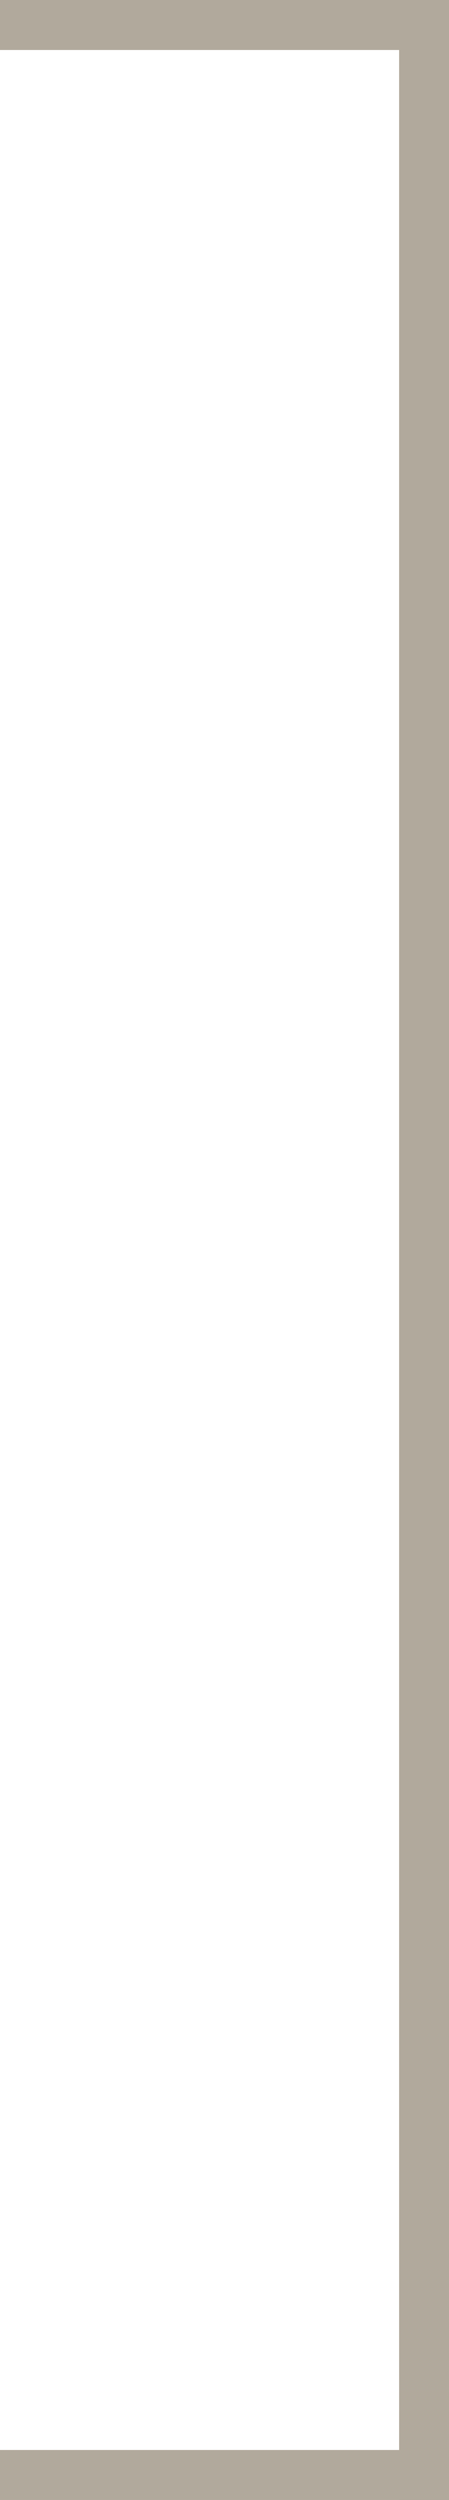
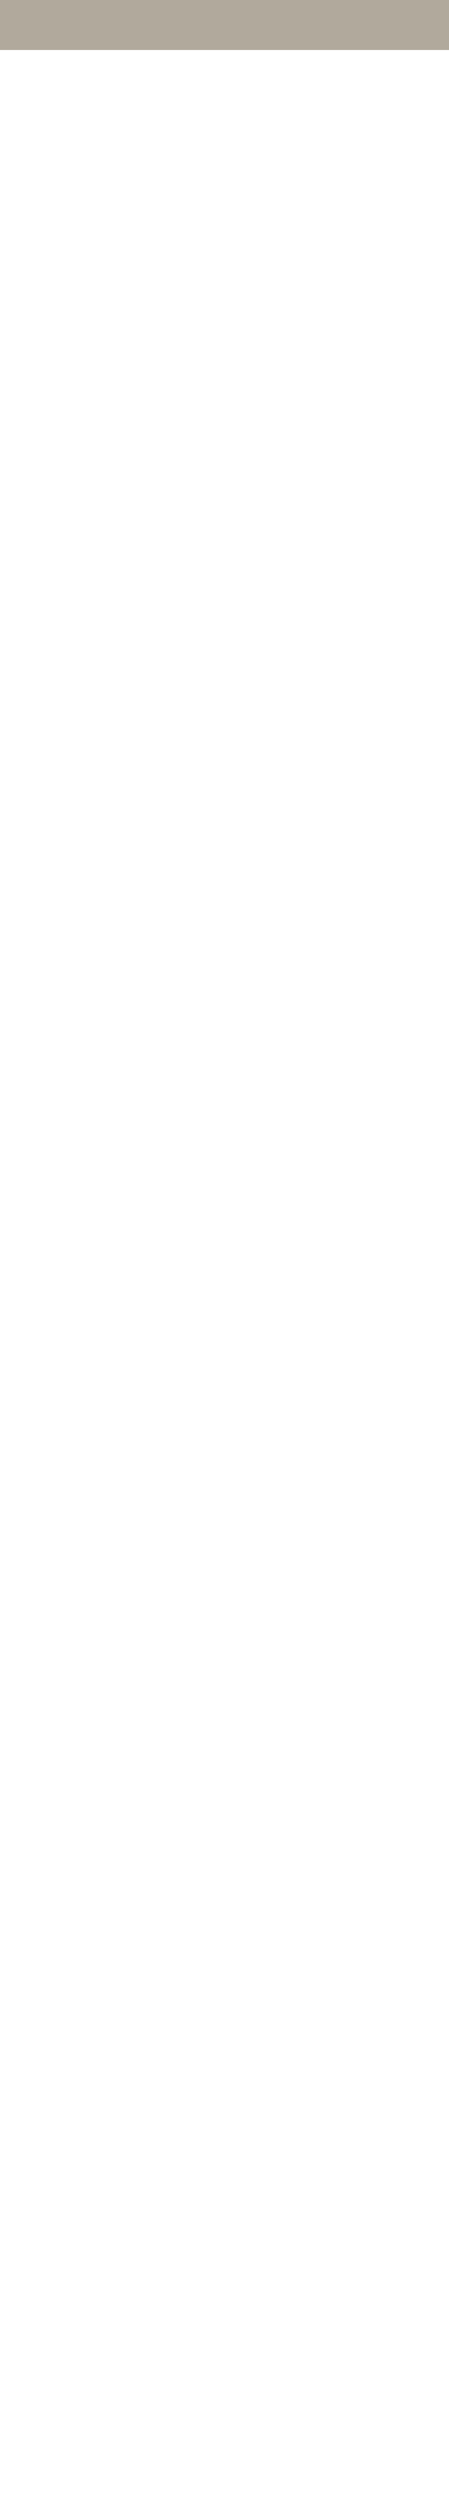
<svg xmlns="http://www.w3.org/2000/svg" width="9" height="50" viewBox="0 0 9 50" fill="none">
-   <line y1="-0.5" x2="50" y2="-0.5" transform="matrix(4.37114e-08 1 1 -4.37114e-08 9 0)" stroke="#B1A99C" />
  <line y1="-0.5" x2="9" y2="-0.5" transform="matrix(-1 0 0 1 9 1)" stroke="#B1A99C" />
-   <line y1="-0.5" x2="9" y2="-0.5" transform="matrix(-1 0 0 1 9 50)" stroke="#B1A99C" />
</svg>